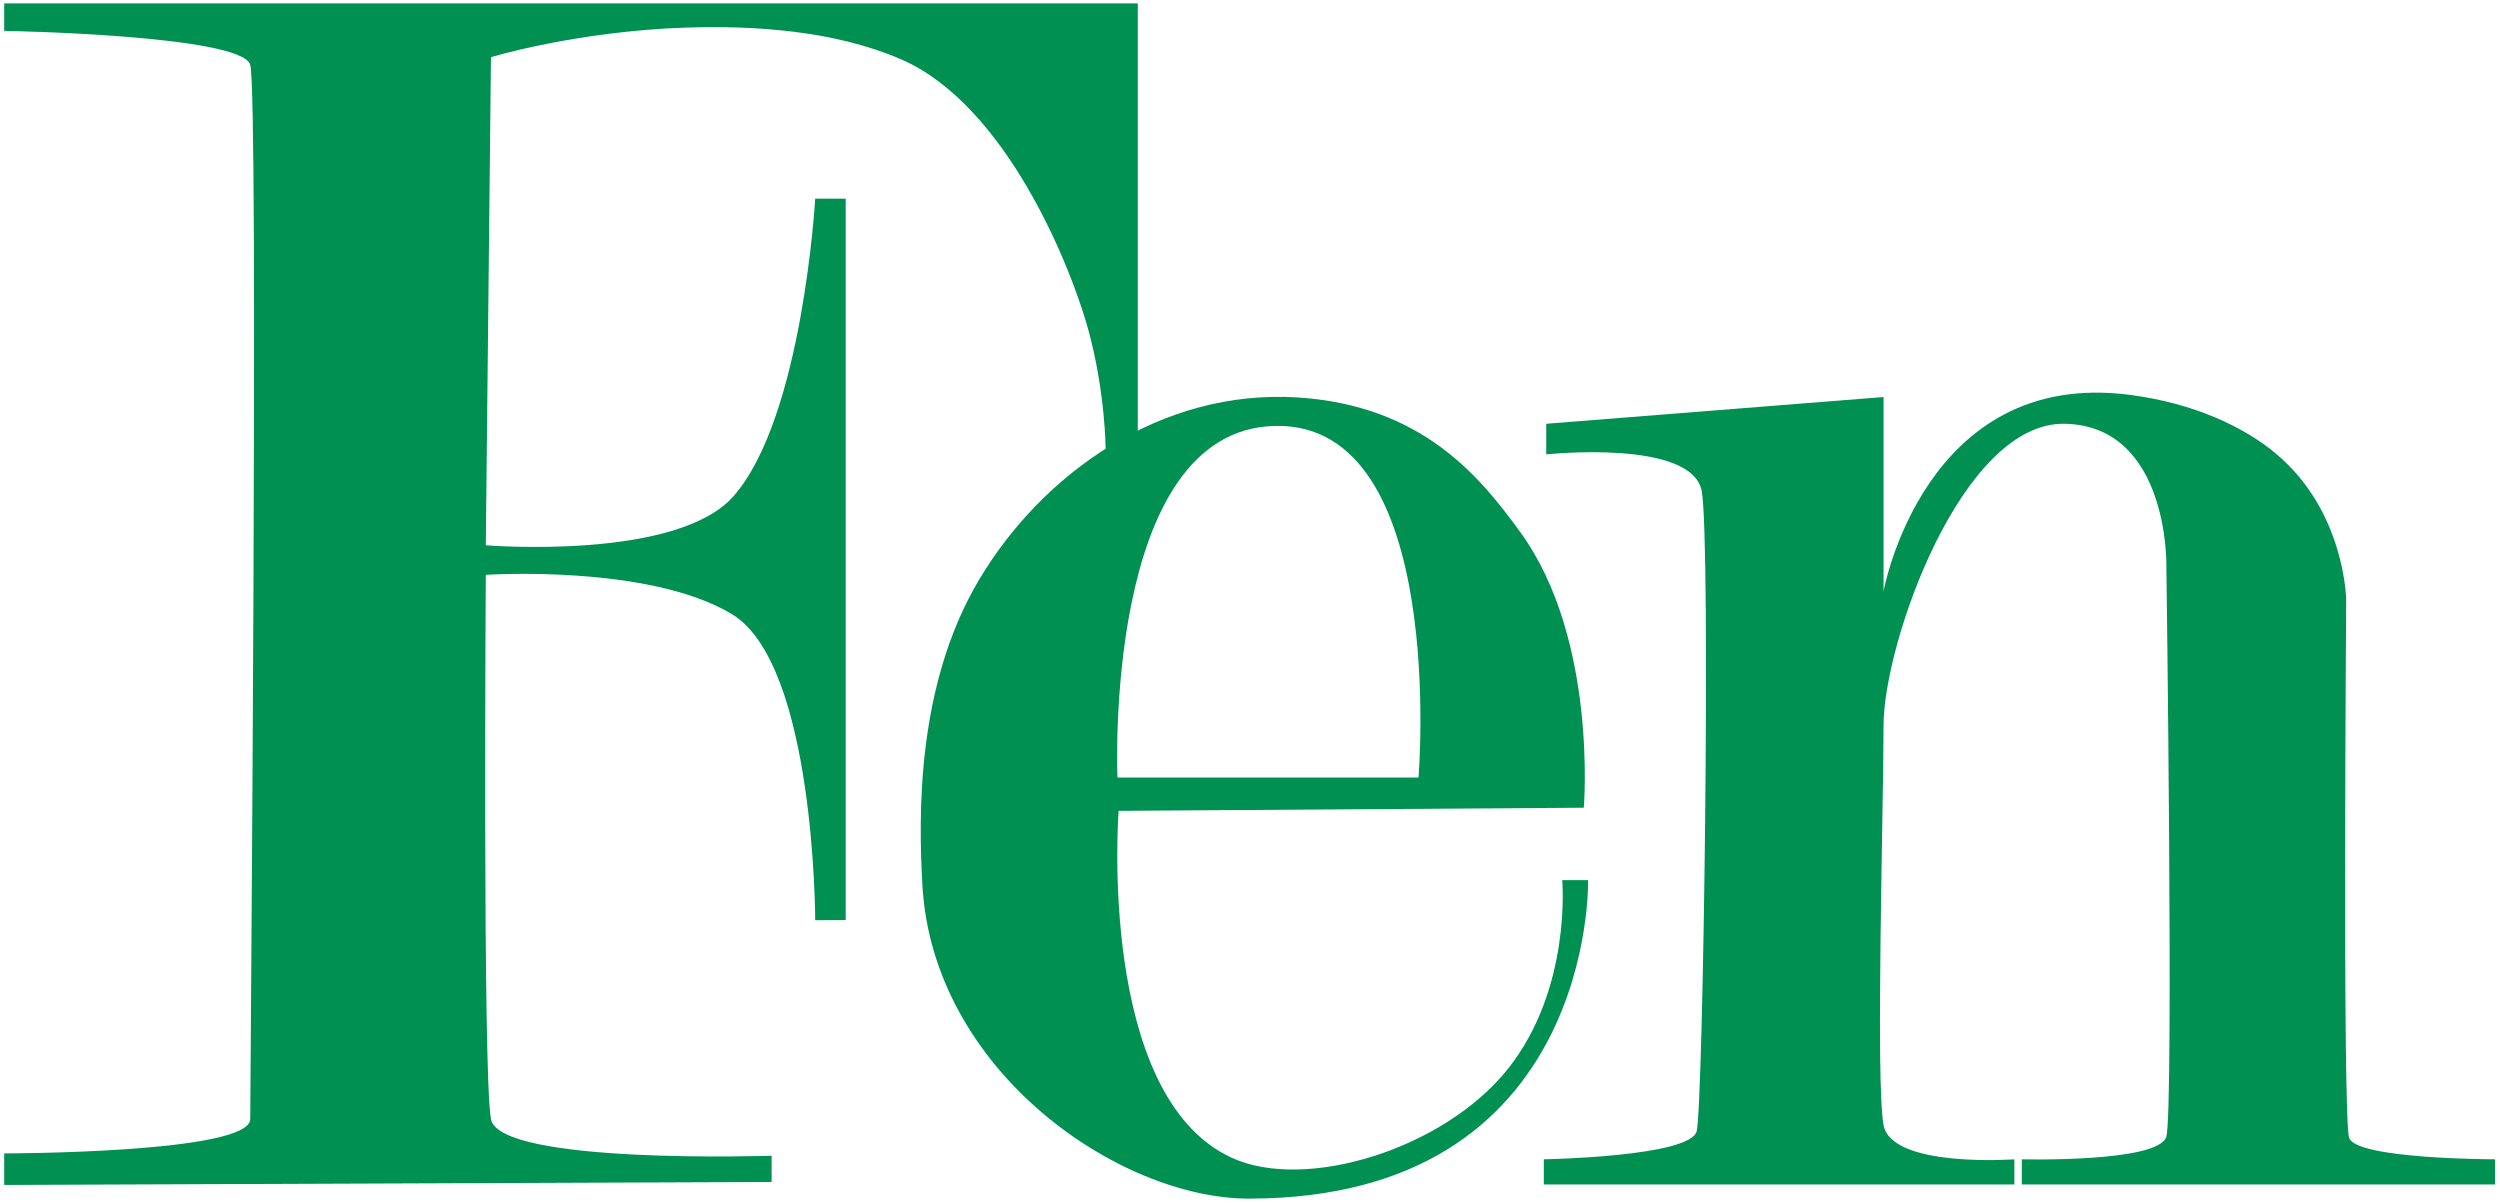
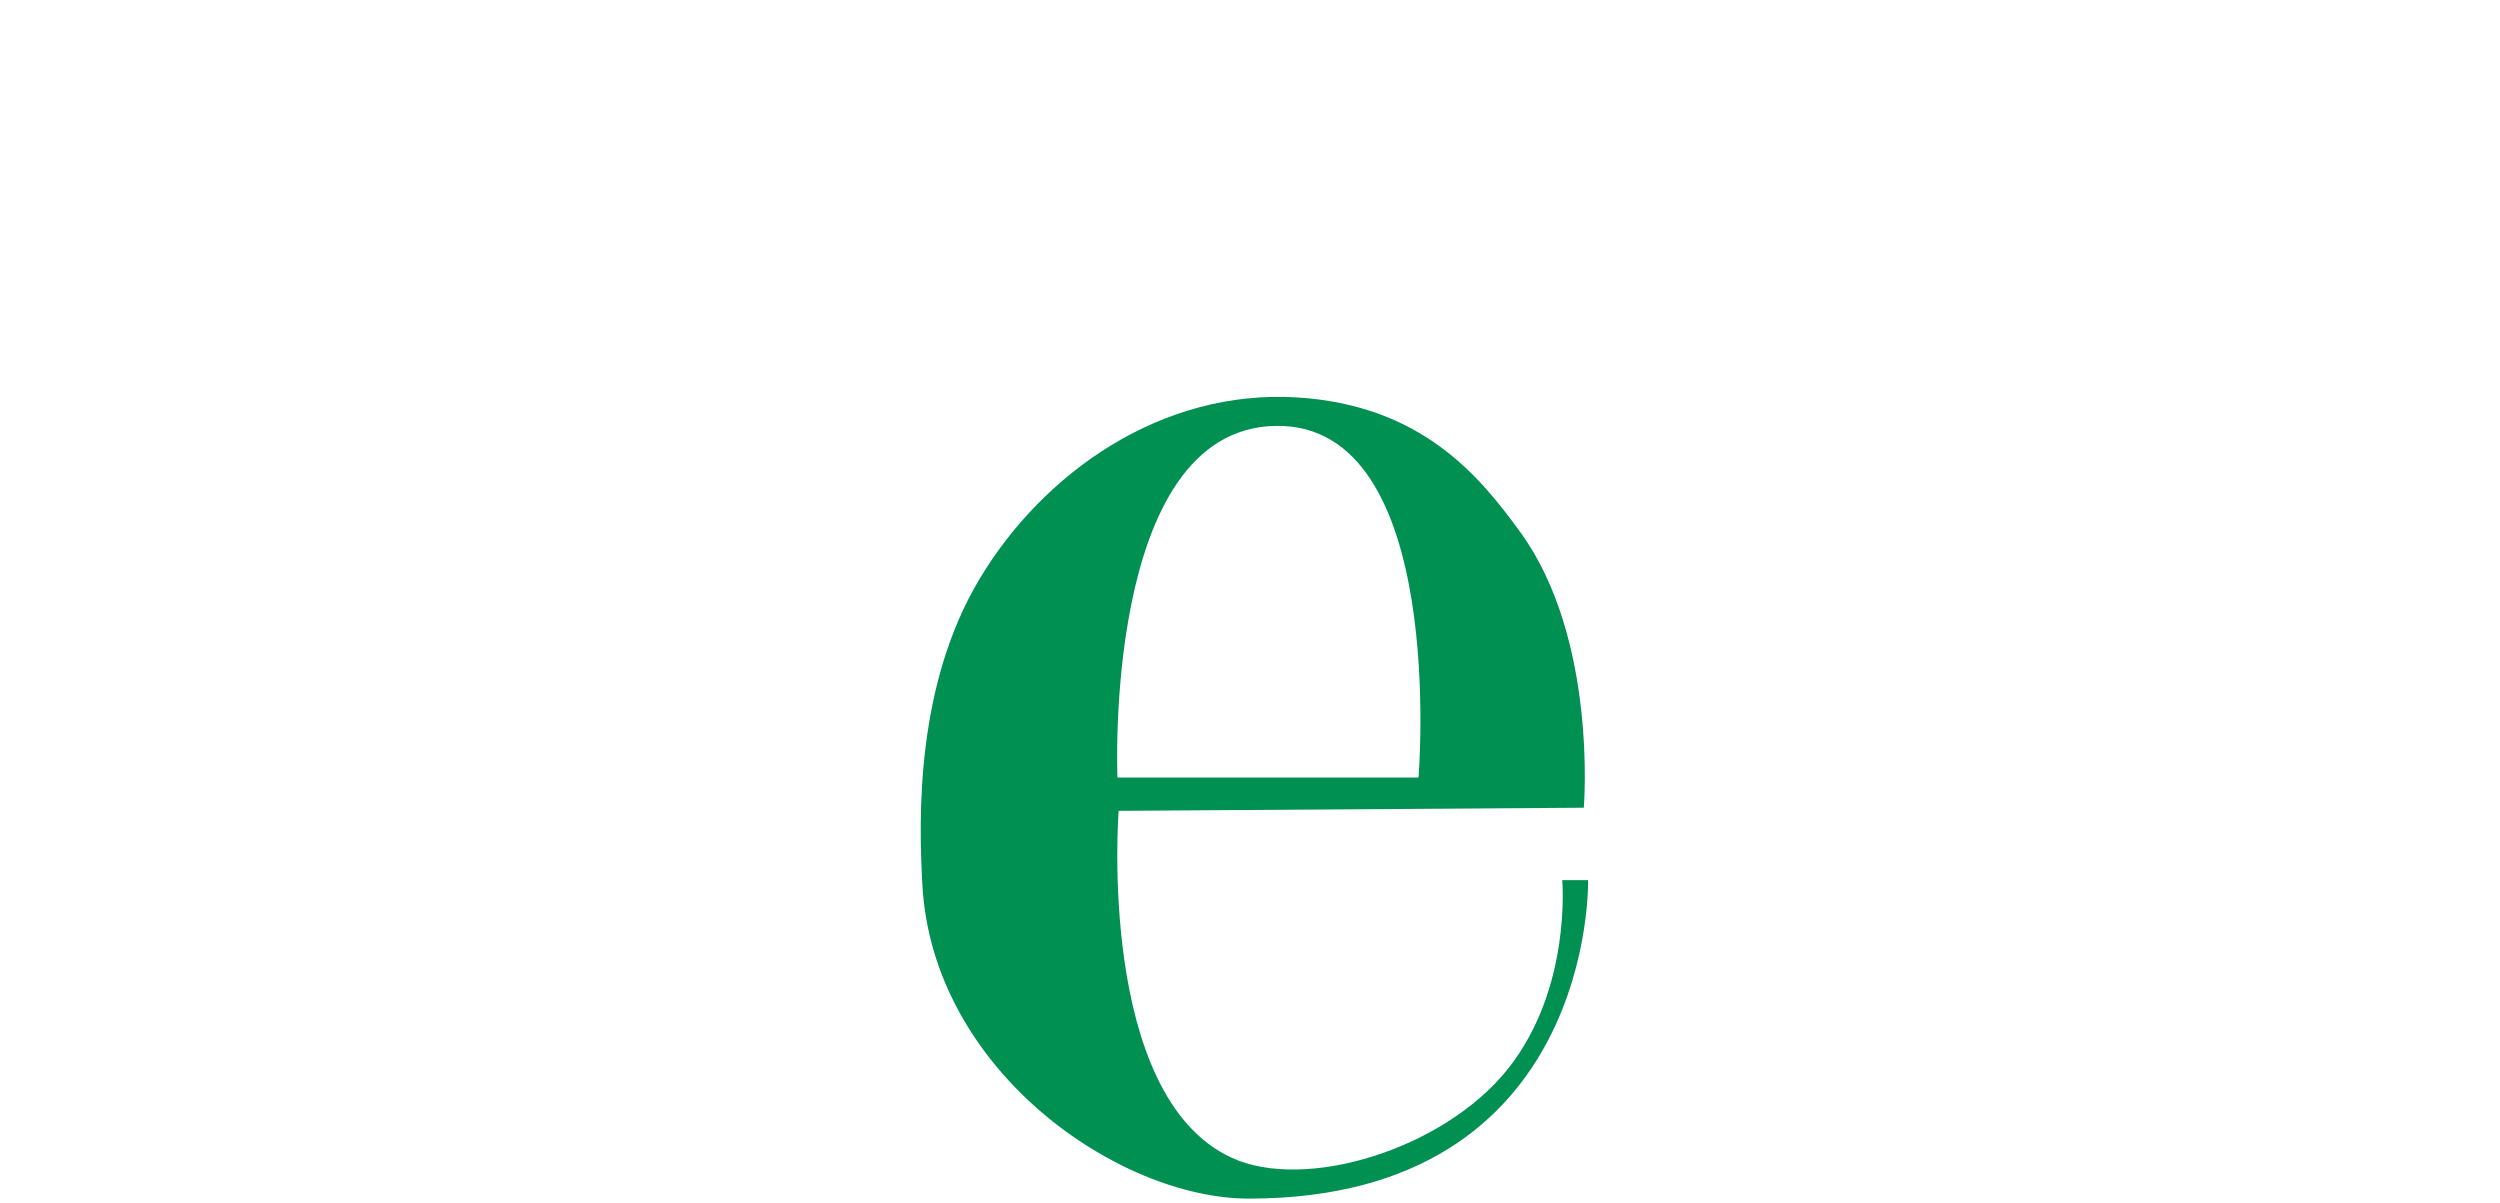
<svg xmlns="http://www.w3.org/2000/svg" width="345px" height="166px" viewBox="0 0 345 166" version="1.1">
  <title>fen-tech-logo-green</title>
  <desc>Created with Sketch.</desc>
  <defs />
  <g id="Page-1" stroke="none" stroke-width="1" fill="none" fill-rule="evenodd">
    <g id="Logo---White" transform="translate(-23, -55)" fill="#009052">
      <g id="fen-tech-logo-green" transform="translate(23, 55)">
-         <path d="M0.579,0.468 L157.015,0.468 L157.015,59.675 L152.576,61.977 C152.576,61.977 152.557,54.163 150.174,45.46 C147.79,36.758 138.813,14.419 124.311,8.169 C115.138,4.215 104.122,3.506 94.77,3.805 C79.576,4.293 67.752,7.89 67.752,7.89 L67.04,75.249 C67.04,75.249 93.385,77.414 101.233,68.469 C110.778,57.59 112.498,27.413 112.498,27.413 L116.709,27.413 L116.709,126.968 L112.498,126.989 C112.498,126.989 112.498,91.664 101,84.749 C89.502,77.834 67.04,79.328 67.04,79.328 C67.04,79.328 66.592,148.112 67.752,154.434 C68.913,160.756 106.484,159.492 106.484,159.492 L106.484,163.11 L0.579,163.523 L0.579,159.17 C0.579,159.17 34.533,159.17 34.533,154.434 C34.533,149.698 35.72,13.063 34.533,8.943 C33.346,4.822 0.579,4.261 0.579,4.261 L0.579,0.468 Z" id="Path" />
        <path d="M219.158,121.458 C219.158,121.458 220.211,165.408 172.351,165.408 C154.37,165.408 128.713,147.765 127.289,122.124 C126.766,112.711 126.4,94.607 135.143,79.955 C143.886,65.303 160.236,53.682 179,54.845 C196.387,55.923 204.355,65.967 209.78,73.405 C220.525,88.135 218.565,111.465 218.565,111.465 L154.37,111.897 C154.37,111.897 151.323,151.166 169.961,159.766 C180.143,164.464 199.301,158.586 208.114,147.479 C216.928,136.371 215.588,121.458 215.588,121.458 L219.158,121.458 Z M175.989,58.775 C152.137,59.25 154.21,107.3 154.21,107.3 L195.753,107.3 C195.753,107.3 199.841,58.3 175.989,58.775 Z" id="Path-2" />
-         <path d="M213.046,159.985 C213.046,159.985 233.23,159.642 234.141,156.115 C235.052,152.588 236.111,75.085 234.846,67.817 C233.581,60.55 213.383,62.704 213.383,62.704 L213.383,58.481 L259.931,54.791 L259.931,81.588 C259.931,81.588 265.511,50.801 293.916,54.49 C302.744,55.637 309.721,58.907 314.201,62.704 C323.66,70.721 323.773,82.792 323.773,82.792 C323.773,82.792 323.26,154.015 324.17,157 C325.081,159.985 344.313,159.985 344.313,159.985 L344.313,163.455 L279.01,163.455 L279.01,159.985 C279.01,159.985 297.934,160.472 298.958,156.847 C299.981,153.223 298.958,77.893 298.958,77.893 C298.958,77.893 299.26,58.816 284.976,58.481 C270.693,58.146 259.931,88.804 259.931,100.091 C259.931,111.378 258.818,149.315 259.931,155.267 C261.043,161.218 277.985,159.985 277.985,159.985 L277.985,163.455 L213.046,163.455 L213.046,159.985 Z" id="Path-4" />
      </g>
    </g>
  </g>
</svg>